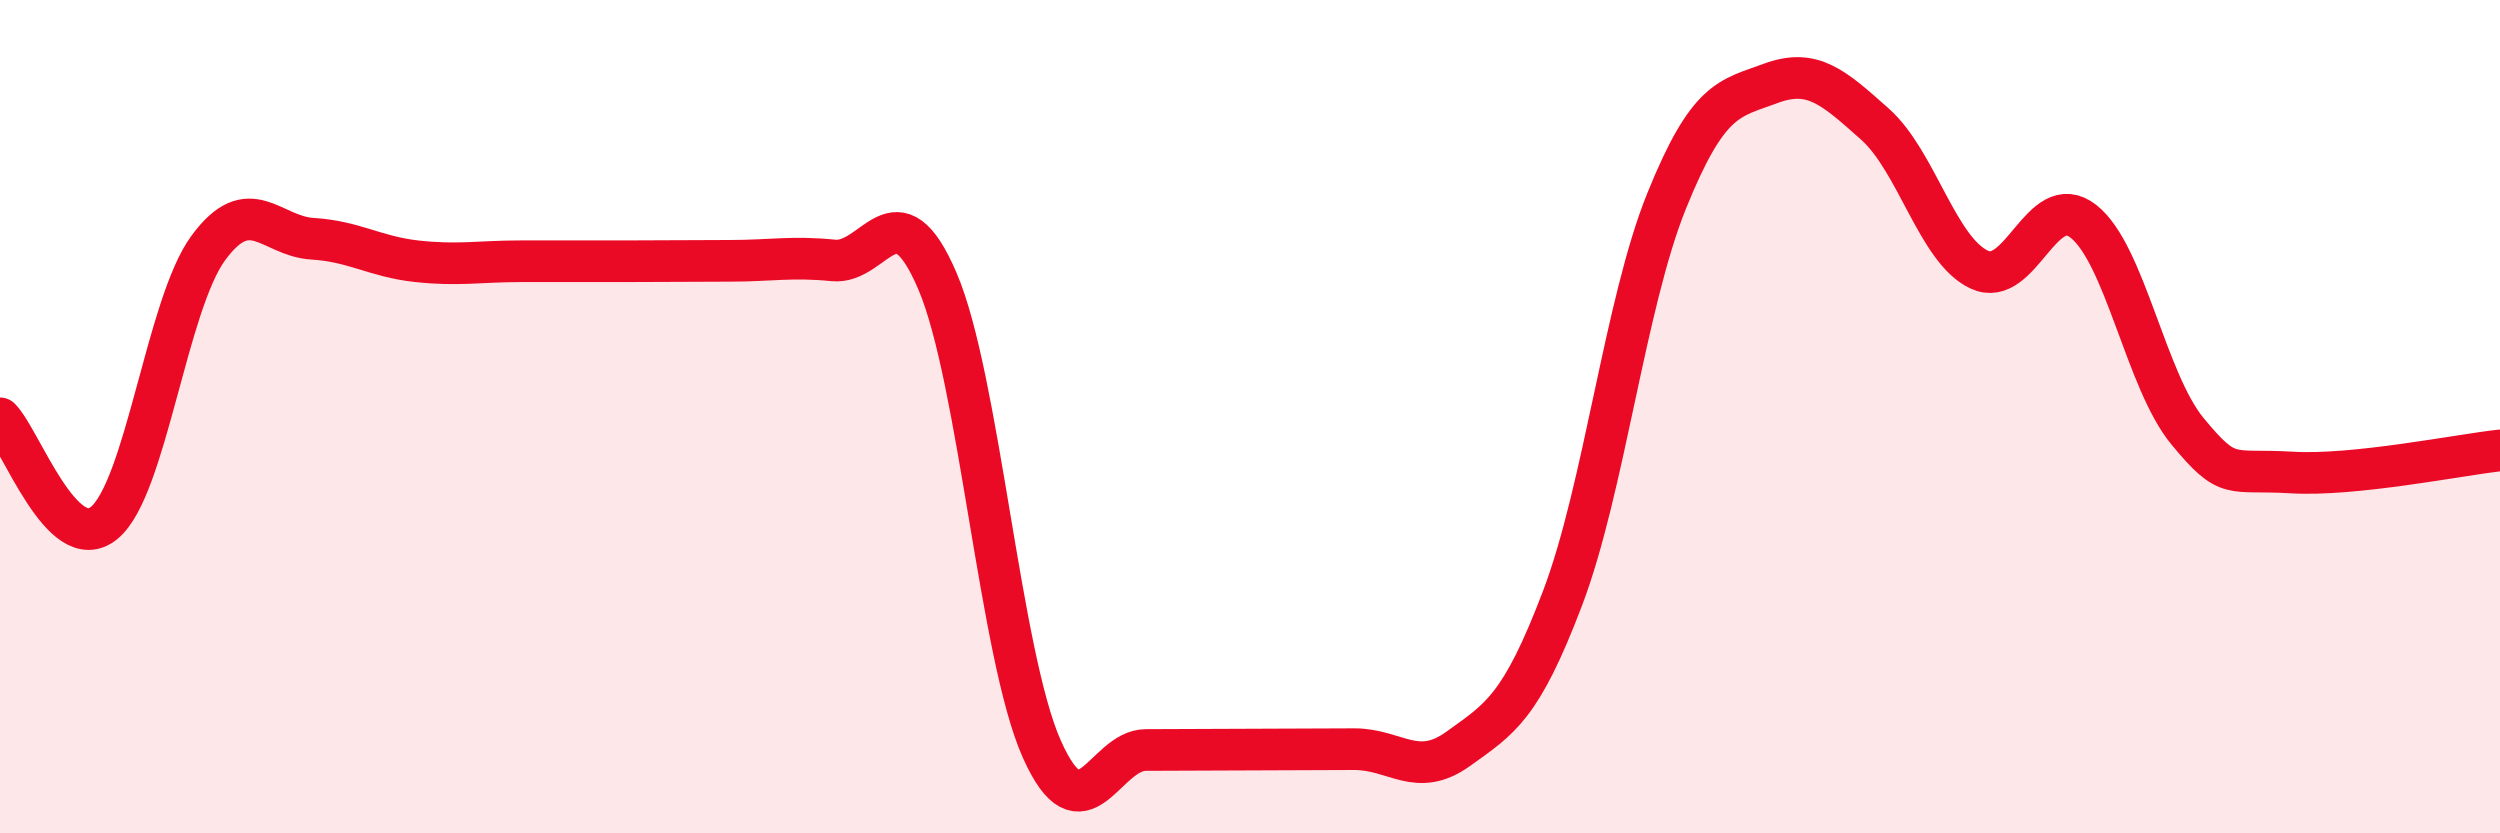
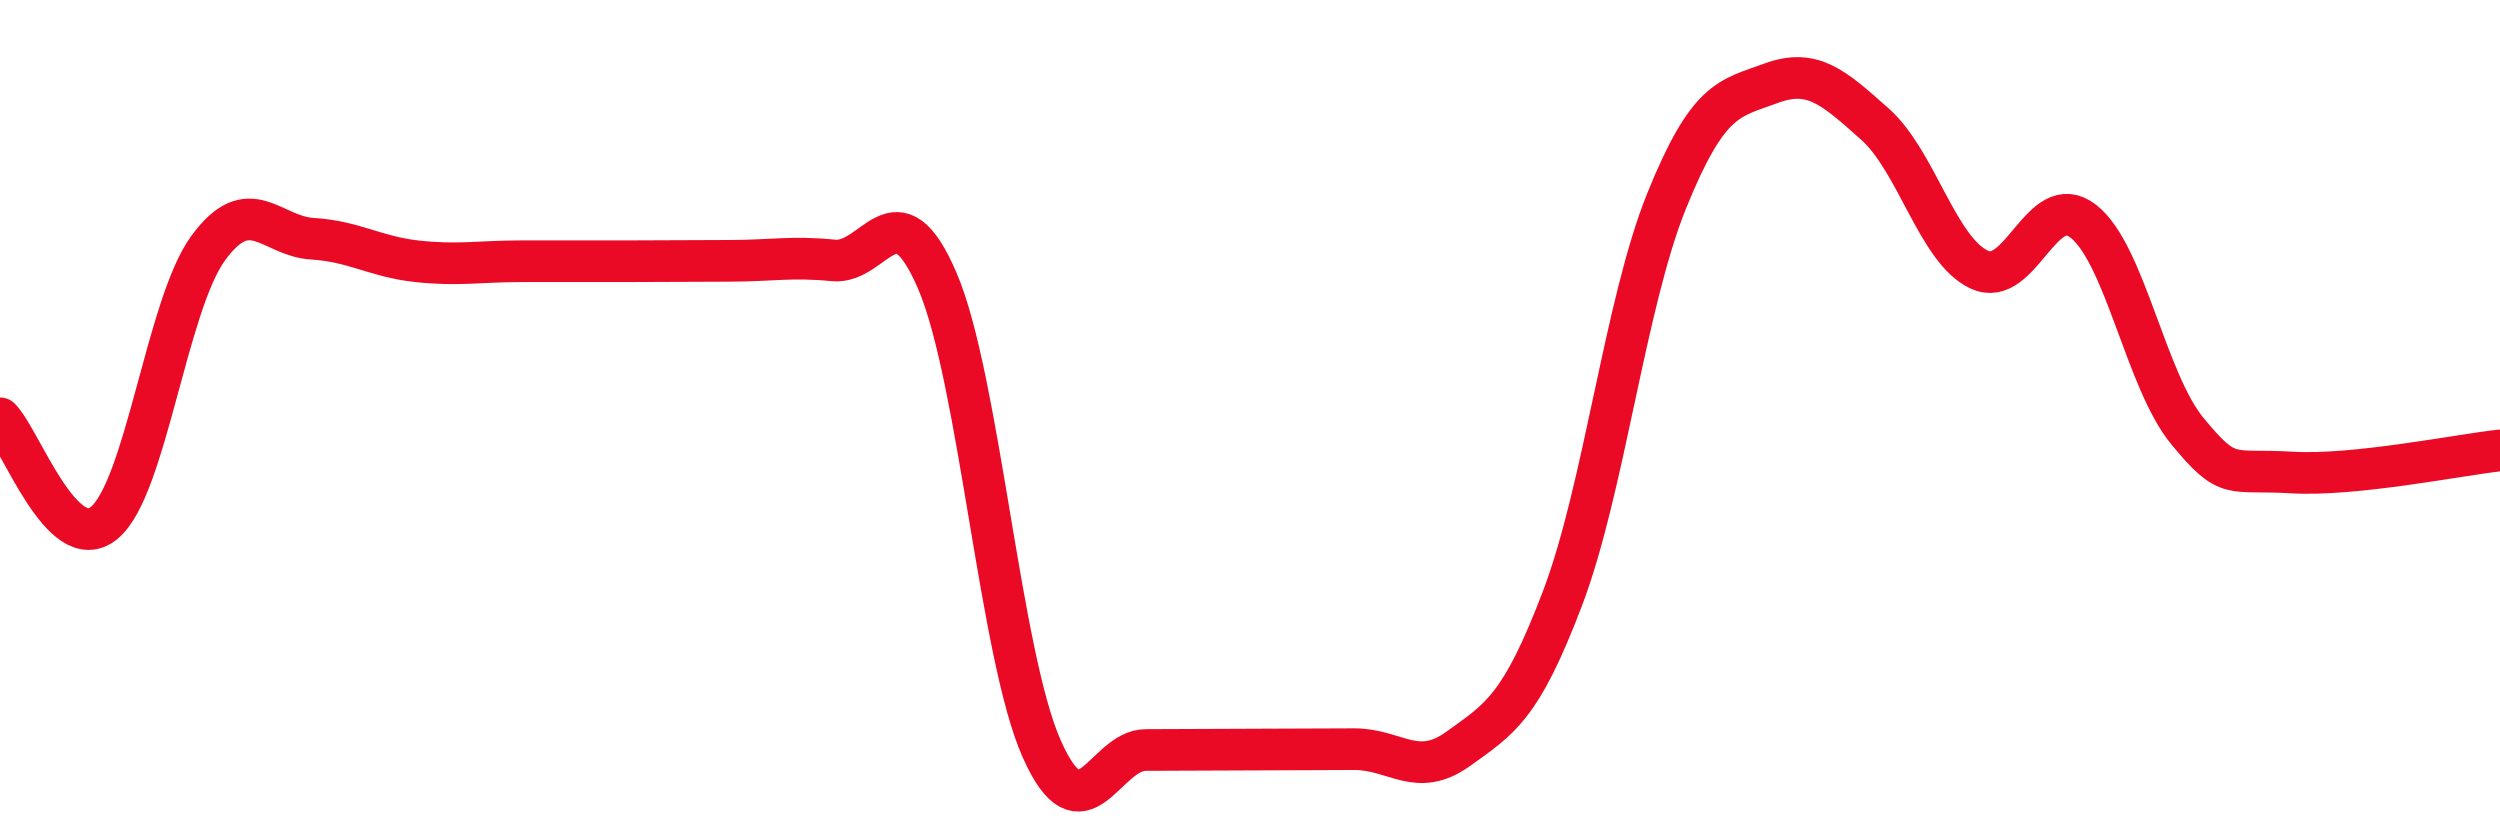
<svg xmlns="http://www.w3.org/2000/svg" width="60" height="20" viewBox="0 0 60 20">
-   <path d="M 0,10.04 C 0.5,10.54 1.5,13.37 2.5,12.55 C 3.5,11.73 4,7.31 5,5.95 C 6,4.59 6.5,5.67 7.5,5.73 C 8.5,5.79 9,6.16 10,6.27 C 11,6.38 11.5,6.27 12.5,6.27 C 13.5,6.27 14,6.27 15,6.27 C 16,6.27 16.5,6.26 17.5,6.26 C 18.5,6.26 19,6.15 20,6.25 C 21,6.35 21.5,4.41 22.5,6.75 C 23.5,9.09 24,15.72 25,17.97 C 26,20.22 26.5,18 27.5,18 C 28.5,18 29,17.99 30,17.99 C 31,17.99 31.5,17.98 32.5,17.98 C 33.5,17.98 34,18.69 35,17.97 C 36,17.25 36.5,16.99 37.5,14.36 C 38.5,11.73 39,7.29 40,4.82 C 41,2.35 41.5,2.37 42.5,2 C 43.5,1.63 44,2.09 45,2.98 C 46,3.87 46.5,6 47.5,6.47 C 48.5,6.94 49,4.53 50,5.31 C 51,6.09 51.5,9.14 52.5,10.35 C 53.5,11.56 53.5,11.25 55,11.34 C 56.5,11.43 59,10.92 60,10.81L60 20L0 20Z" fill="#EB0A25" opacity="0.1" stroke-linecap="round" stroke-linejoin="round" />
  <path d="M 0,10.04 C 0.5,10.54 1.5,13.37 2.5,12.55 C 3.5,11.73 4,7.31 5,5.95 C 6,4.59 6.5,5.67 7.5,5.73 C 8.5,5.79 9,6.16 10,6.27 C 11,6.38 11.5,6.27 12.5,6.27 C 13.5,6.27 14,6.27 15,6.27 C 16,6.27 16.5,6.26 17.5,6.26 C 18.5,6.26 19,6.15 20,6.25 C 21,6.35 21.5,4.41 22.5,6.75 C 23.5,9.09 24,15.72 25,17.97 C 26,20.22 26.5,18 27.5,18 C 28.5,18 29,17.99 30,17.99 C 31,17.99 31.5,17.98 32.5,17.98 C 33.5,17.98 34,18.69 35,17.97 C 36,17.25 36.5,16.99 37.5,14.36 C 38.5,11.73 39,7.29 40,4.82 C 41,2.35 41.5,2.37 42.5,2 C 43.5,1.63 44,2.09 45,2.98 C 46,3.87 46.5,6 47.5,6.47 C 48.5,6.94 49,4.53 50,5.31 C 51,6.09 51.5,9.14 52.5,10.35 C 53.5,11.56 53.5,11.25 55,11.34 C 56.5,11.43 59,10.92 60,10.81" stroke="#EB0A25" stroke-width="1" fill="none" stroke-linecap="round" stroke-linejoin="round" />
</svg>